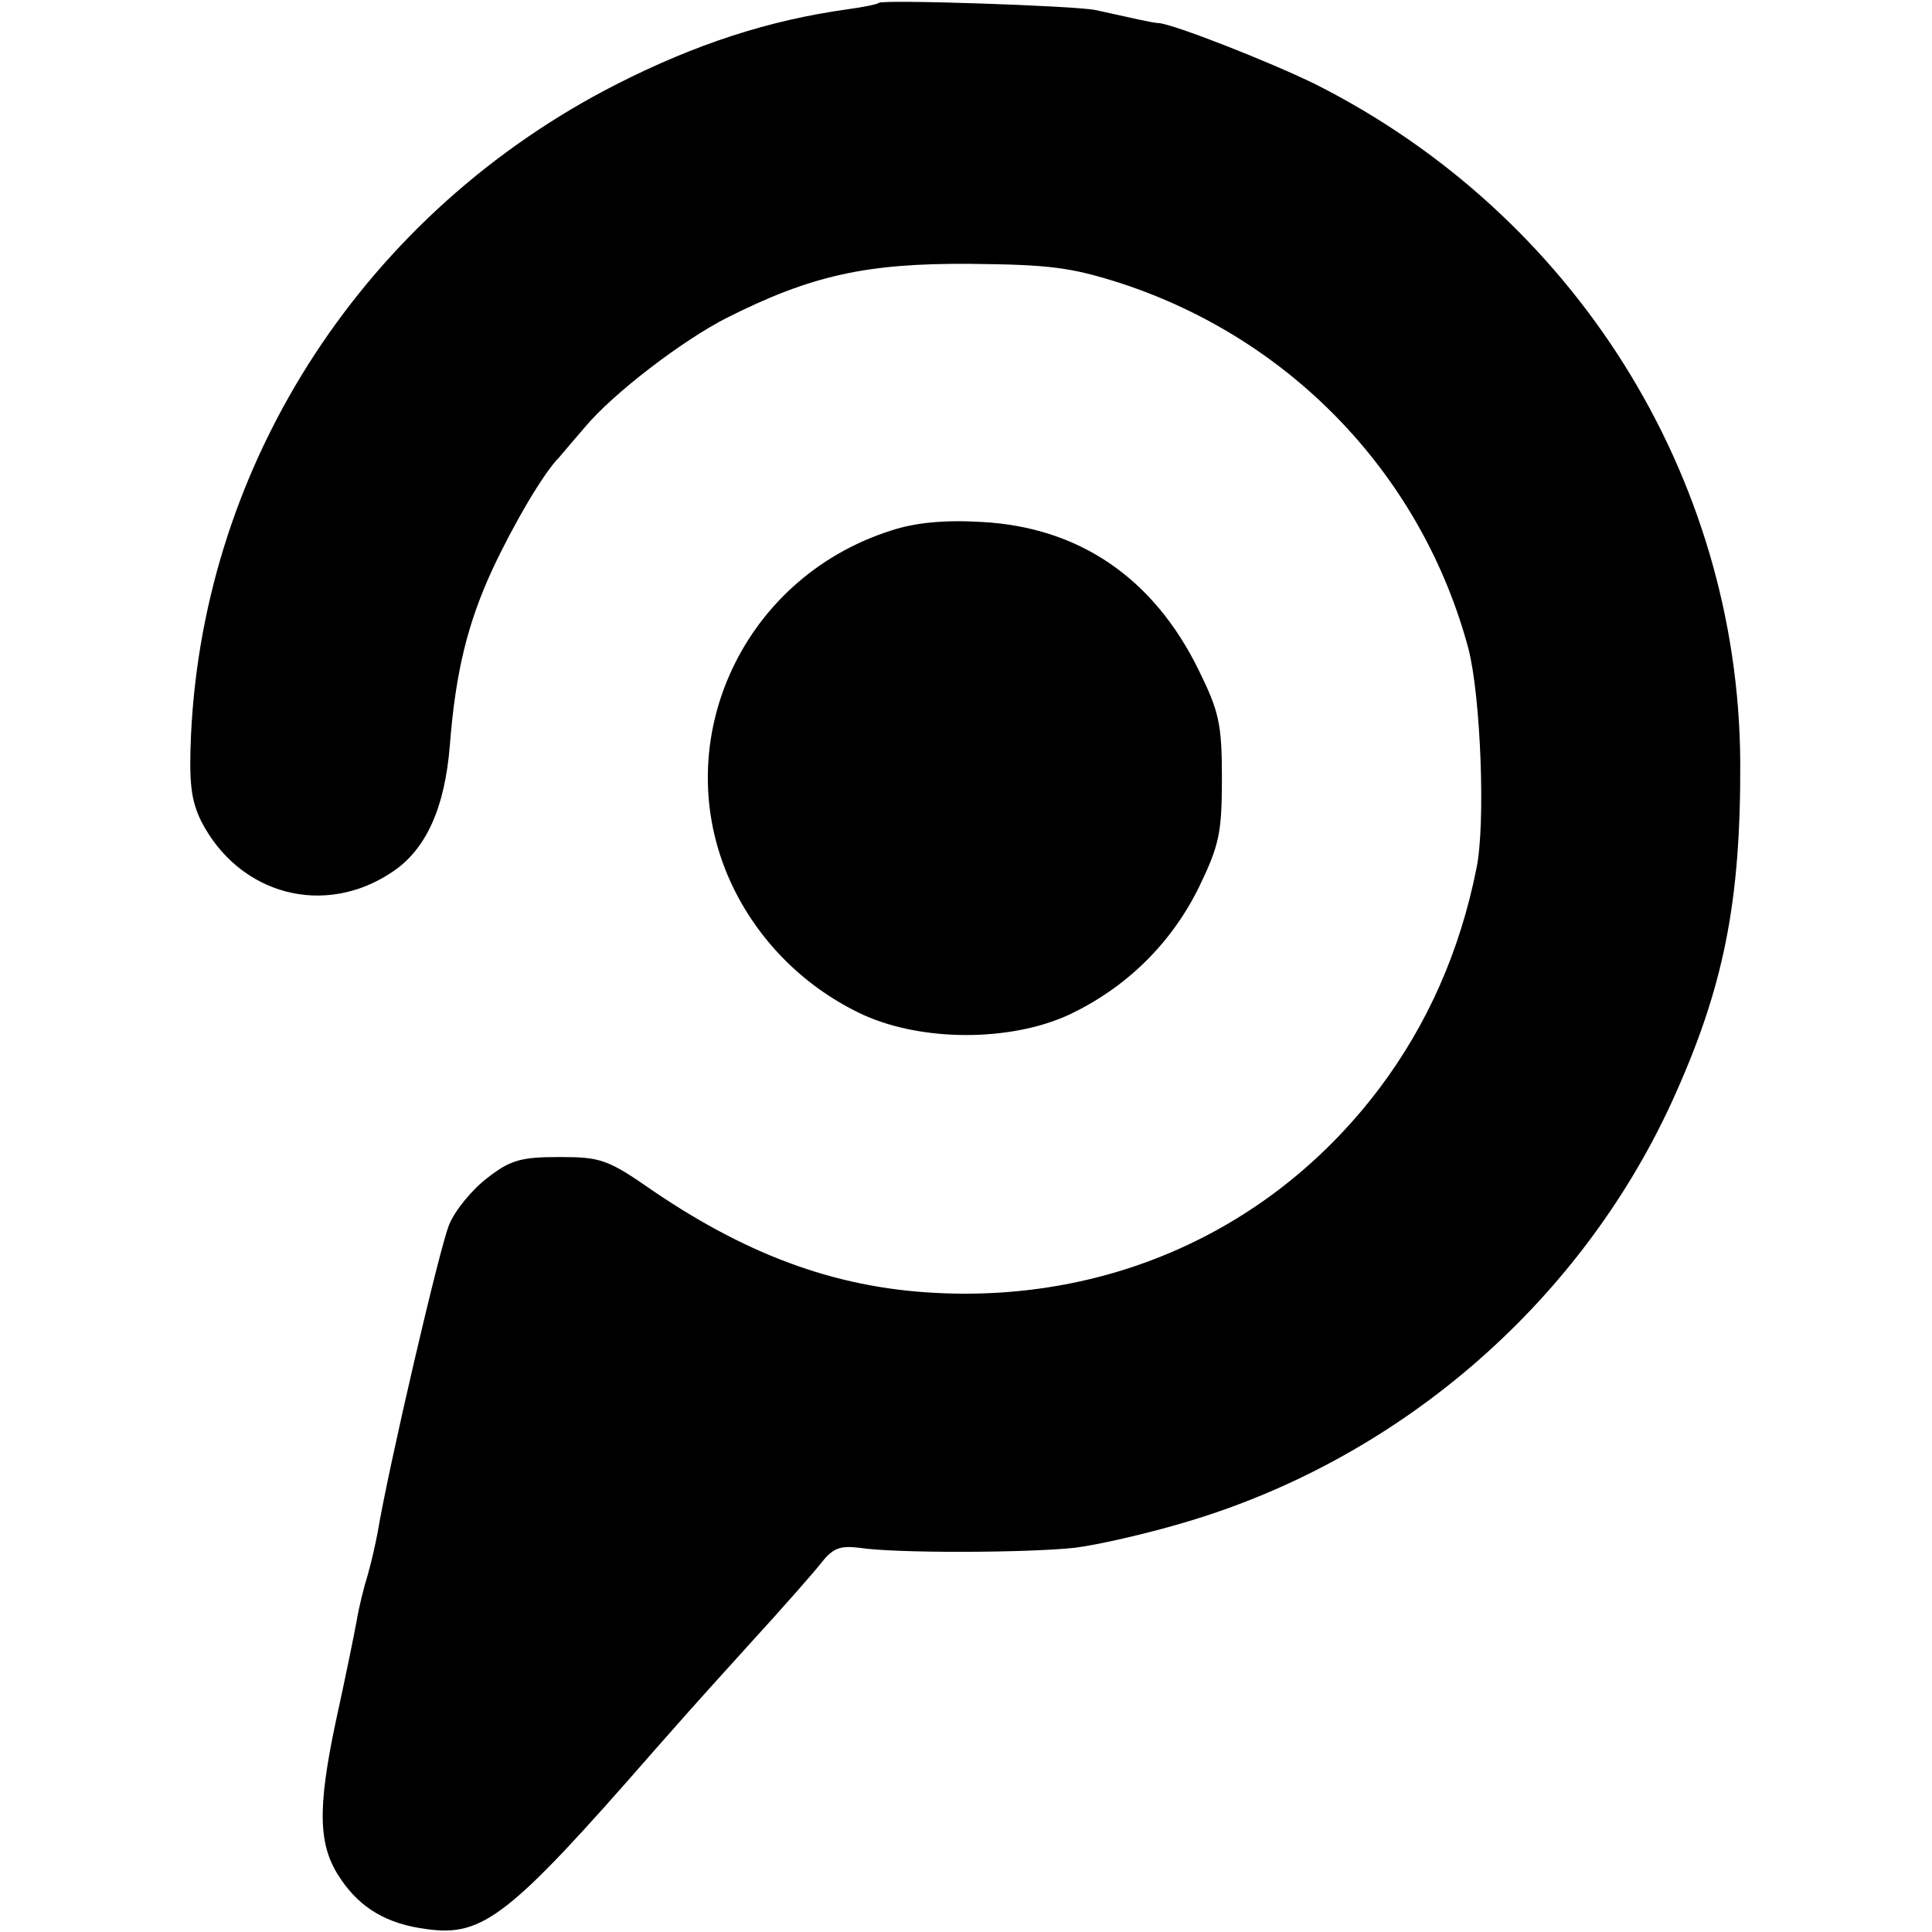
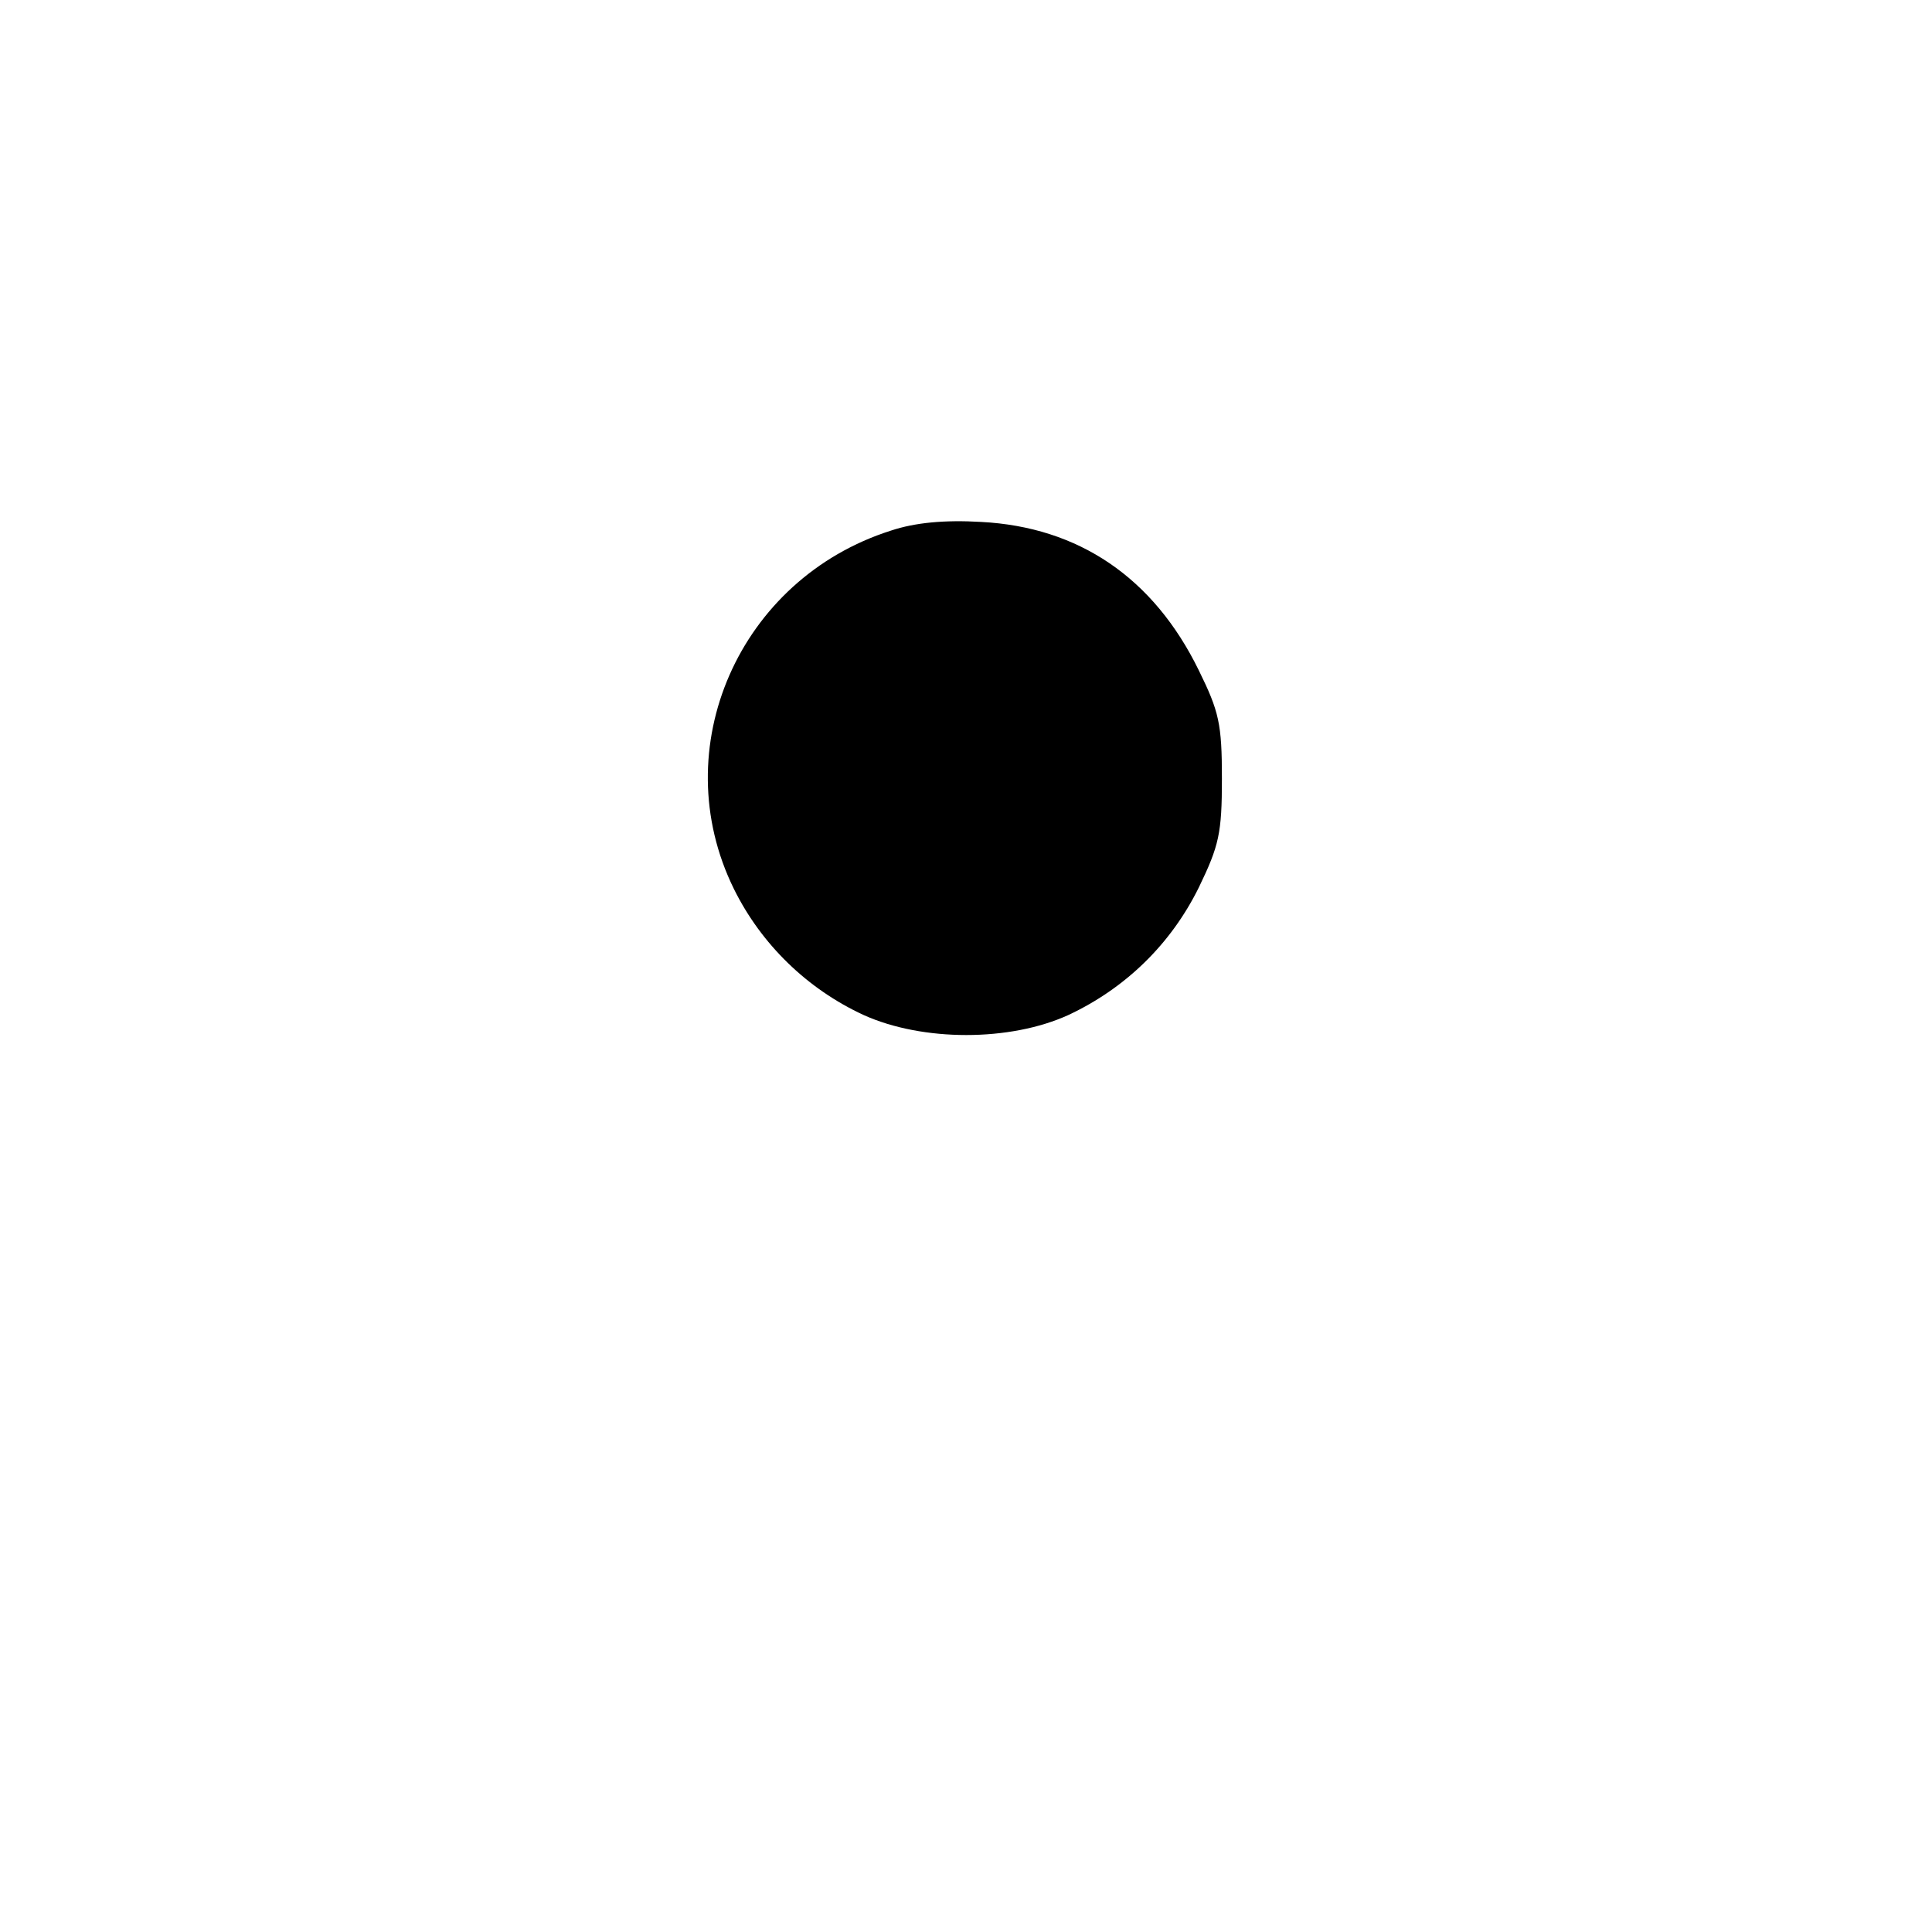
<svg xmlns="http://www.w3.org/2000/svg" version="1.0" width="268pt" height="268pt" viewBox="0 0 268 268" preserveAspectRatio="xMidYMid meet">
  <g transform="translate(0,268) scale(0.1,-0.1)" fill="#000000" stroke="none">
-     <path d="M1219 2676 c-2 -2 -22 -6 -44 -9 -108 -15 -210 -48 -320 -104 -347 -177 -572 -521 -590 -902 -3 -67 0 -91 14 -120 53 -103 172 -134 266 -70 46 31 72 88 79 175 8 103 25 170 59 244 30 64 71 134 93 156 6 7 21 25 35 41 39 47 136 121 197 152 117 59 194 76 337 75 112 -1 141 -5 210 -27 238 -78 418 -268 482 -507 17 -66 24 -244 11 -305 -23 -115 -68 -216 -134 -304 -143 -190 -362 -294 -604 -285 -142 5 -267 49 -404 142 -63 44 -73 47 -130 47 -53 0 -68 -4 -100 -29 -21 -16 -45 -45 -53 -65 -13 -31 -84 -336 -99 -426 -3 -16 -9 -43 -14 -60 -5 -16 -12 -44 -15 -62 -3 -17 -16 -81 -29 -140 -26 -123 -25 -174 7 -220 27 -40 64 -62 119 -69 78 -11 115 18 314 246 47 53 40 46 137 153 43 47 87 97 97 110 16 20 26 23 52 20 50 -8 236 -7 299 0 32 4 97 19 145 33 300 86 552 302 682 583 73 159 97 279 96 476 -3 395 -230 757 -589 938 -63 31 -198 84 -218 85 -7 0 -37 7 -87 18 -28 6 -296 15 -301 10z" />
    <path d="M1236 1944 c-211 -67 -314 -302 -218 -497 38 -77 102 -139 180 -175 82 -37 203 -37 284 0 79 37 142 98 181 177 28 58 32 75 32 151 0 76 -4 93 -32 150 -63 129 -167 199 -302 206 -51 3 -92 -1 -125 -12z" />
  </g>
</svg>